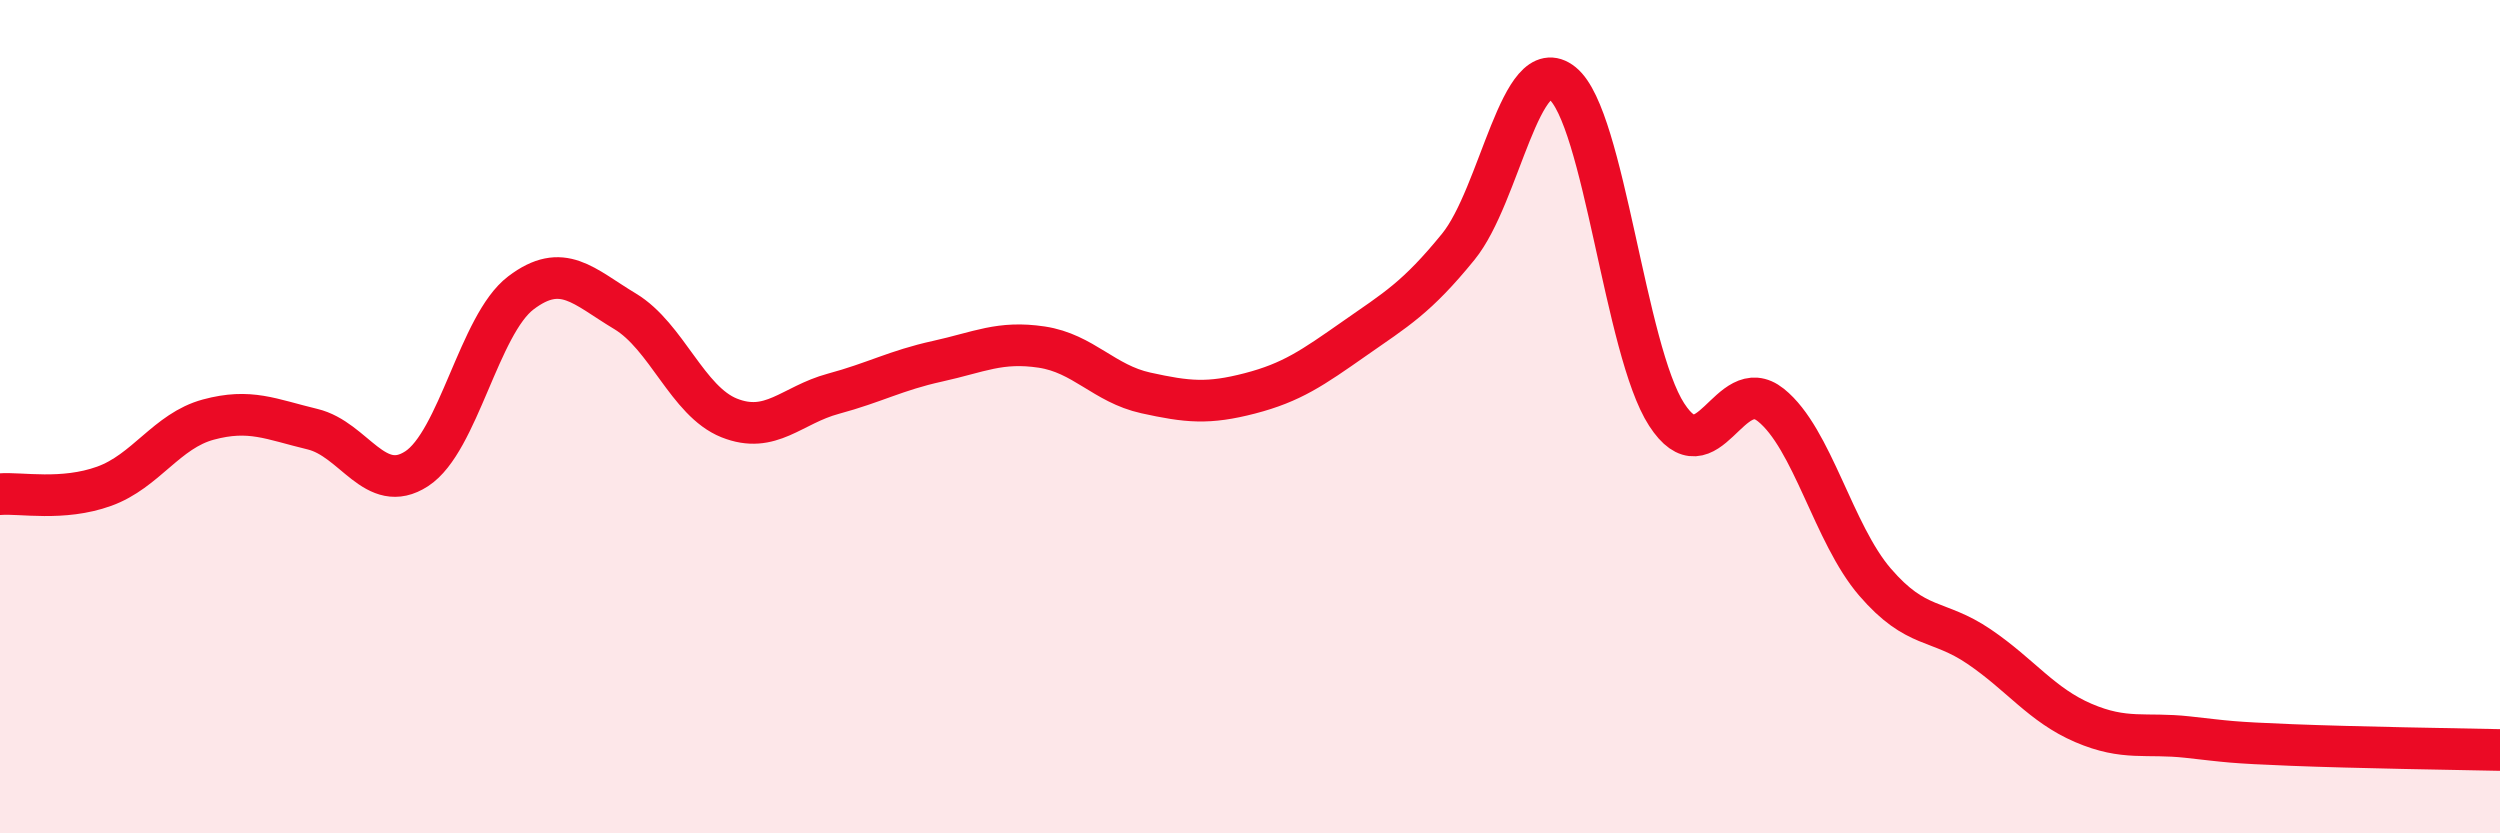
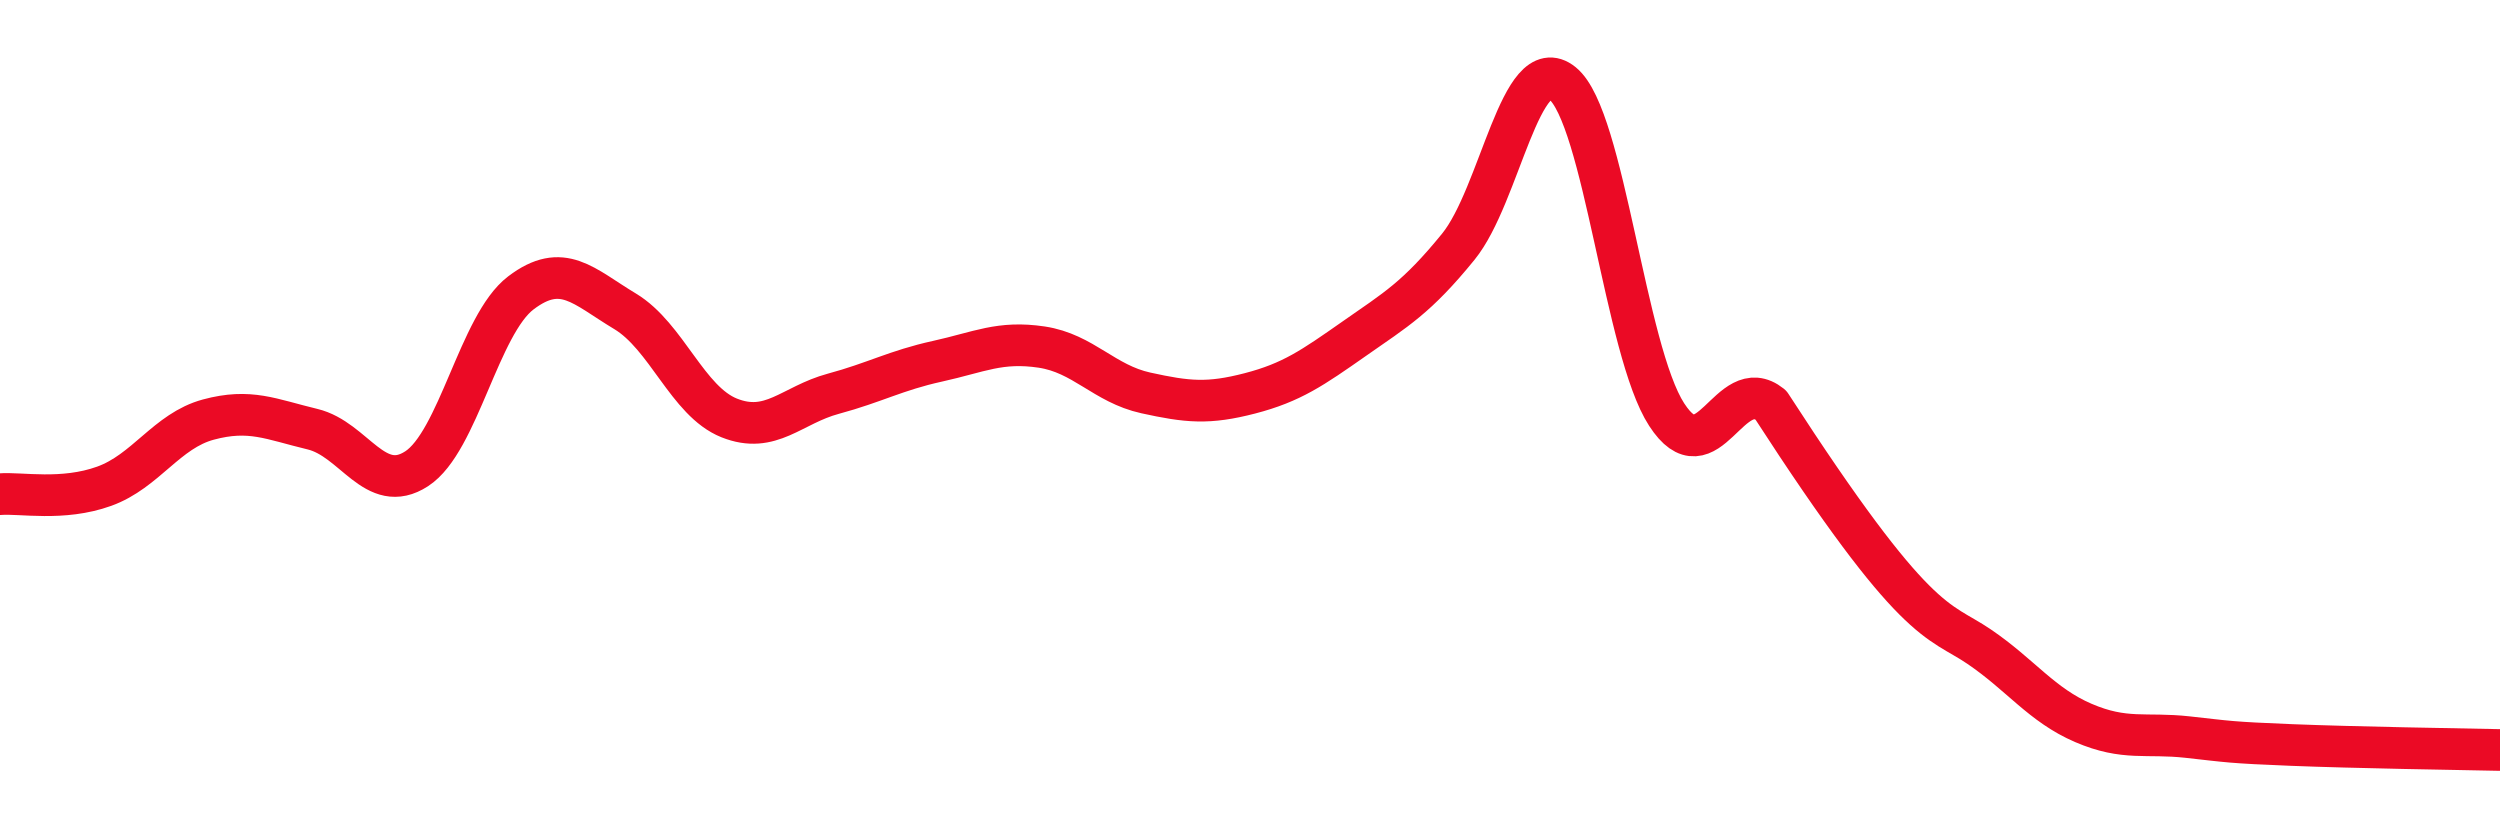
<svg xmlns="http://www.w3.org/2000/svg" width="60" height="20" viewBox="0 0 60 20">
-   <path d="M 0,11.86 C 0.5,11.82 1.5,12.03 2.5,11.67 C 3.5,11.31 4,10.34 5,10.07 C 6,9.8 6.5,10.06 7.5,10.3 C 8.5,10.54 9,11.9 10,11.25 C 11,10.6 11.5,7.79 12.5,7.03 C 13.5,6.27 14,6.87 15,7.47 C 16,8.07 16.5,9.63 17.5,10.03 C 18.5,10.43 19,9.72 20,9.45 C 21,9.18 21.5,8.89 22.5,8.67 C 23.5,8.45 24,8.18 25,8.33 C 26,8.48 26.5,9.21 27.5,9.43 C 28.5,9.65 29,9.7 30,9.44 C 31,9.18 31.5,8.83 32.5,8.13 C 33.5,7.43 34,7.15 35,5.92 C 36,4.69 36.5,1.19 37.5,2 C 38.5,2.81 39,8.41 40,9.95 C 41,11.49 41.5,8.92 42.5,9.72 C 43.5,10.52 44,12.81 45,13.97 C 46,15.13 46.5,14.84 47.5,15.52 C 48.5,16.2 49,16.92 50,17.35 C 51,17.78 51.5,17.58 52.5,17.69 C 53.5,17.8 53.5,17.82 55,17.88 C 56.5,17.94 59,17.98 60,18L60 20L0 20Z" fill="#EB0A25" opacity="0.1" stroke-linecap="round" stroke-linejoin="round" />
-   <path d="M 0,11.86 C 0.5,11.82 1.5,12.03 2.5,11.67 C 3.5,11.31 4,10.34 5,10.07 C 6,9.8 6.5,10.06 7.5,10.3 C 8.5,10.54 9,11.9 10,11.25 C 11,10.6 11.5,7.79 12.5,7.03 C 13.5,6.27 14,6.87 15,7.47 C 16,8.07 16.5,9.63 17.5,10.03 C 18.5,10.43 19,9.72 20,9.45 C 21,9.18 21.5,8.89 22.5,8.67 C 23.5,8.45 24,8.18 25,8.33 C 26,8.48 26.5,9.21 27.5,9.43 C 28.5,9.65 29,9.7 30,9.44 C 31,9.18 31.5,8.83 32.5,8.13 C 33.5,7.43 34,7.15 35,5.92 C 36,4.69 36.5,1.19 37.5,2 C 38.5,2.81 39,8.41 40,9.95 C 41,11.49 41.5,8.92 42.5,9.72 C 43.5,10.52 44,12.81 45,13.97 C 46,15.13 46.5,14.84 47.5,15.52 C 48.5,16.2 49,16.92 50,17.35 C 51,17.78 51.5,17.58 52.5,17.69 C 53.5,17.8 53.5,17.82 55,17.88 C 56.5,17.94 59,17.98 60,18" stroke="#EB0A25" stroke-width="1" fill="none" stroke-linecap="round" stroke-linejoin="round" />
+   <path d="M 0,11.86 C 0.5,11.82 1.5,12.03 2.5,11.67 C 3.5,11.31 4,10.34 5,10.07 C 6,9.8 6.5,10.06 7.5,10.3 C 8.5,10.54 9,11.9 10,11.25 C 11,10.6 11.5,7.79 12.5,7.03 C 13.5,6.27 14,6.87 15,7.47 C 16,8.07 16.5,9.63 17.5,10.03 C 18.5,10.43 19,9.72 20,9.45 C 21,9.18 21.5,8.89 22.5,8.67 C 23.5,8.45 24,8.18 25,8.33 C 26,8.48 26.5,9.21 27.5,9.43 C 28.5,9.65 29,9.7 30,9.44 C 31,9.18 31.5,8.83 32.5,8.13 C 33.5,7.43 34,7.15 35,5.92 C 36,4.69 36.5,1.19 37.5,2 C 38.5,2.81 39,8.41 40,9.95 C 41,11.49 41.5,8.92 42.5,9.72 C 46,15.13 46.5,14.84 47.5,15.52 C 48.5,16.2 49,16.92 50,17.35 C 51,17.78 51.5,17.58 52.5,17.69 C 53.5,17.8 53.5,17.82 55,17.88 C 56.5,17.94 59,17.98 60,18" stroke="#EB0A25" stroke-width="1" fill="none" stroke-linecap="round" stroke-linejoin="round" />
</svg>